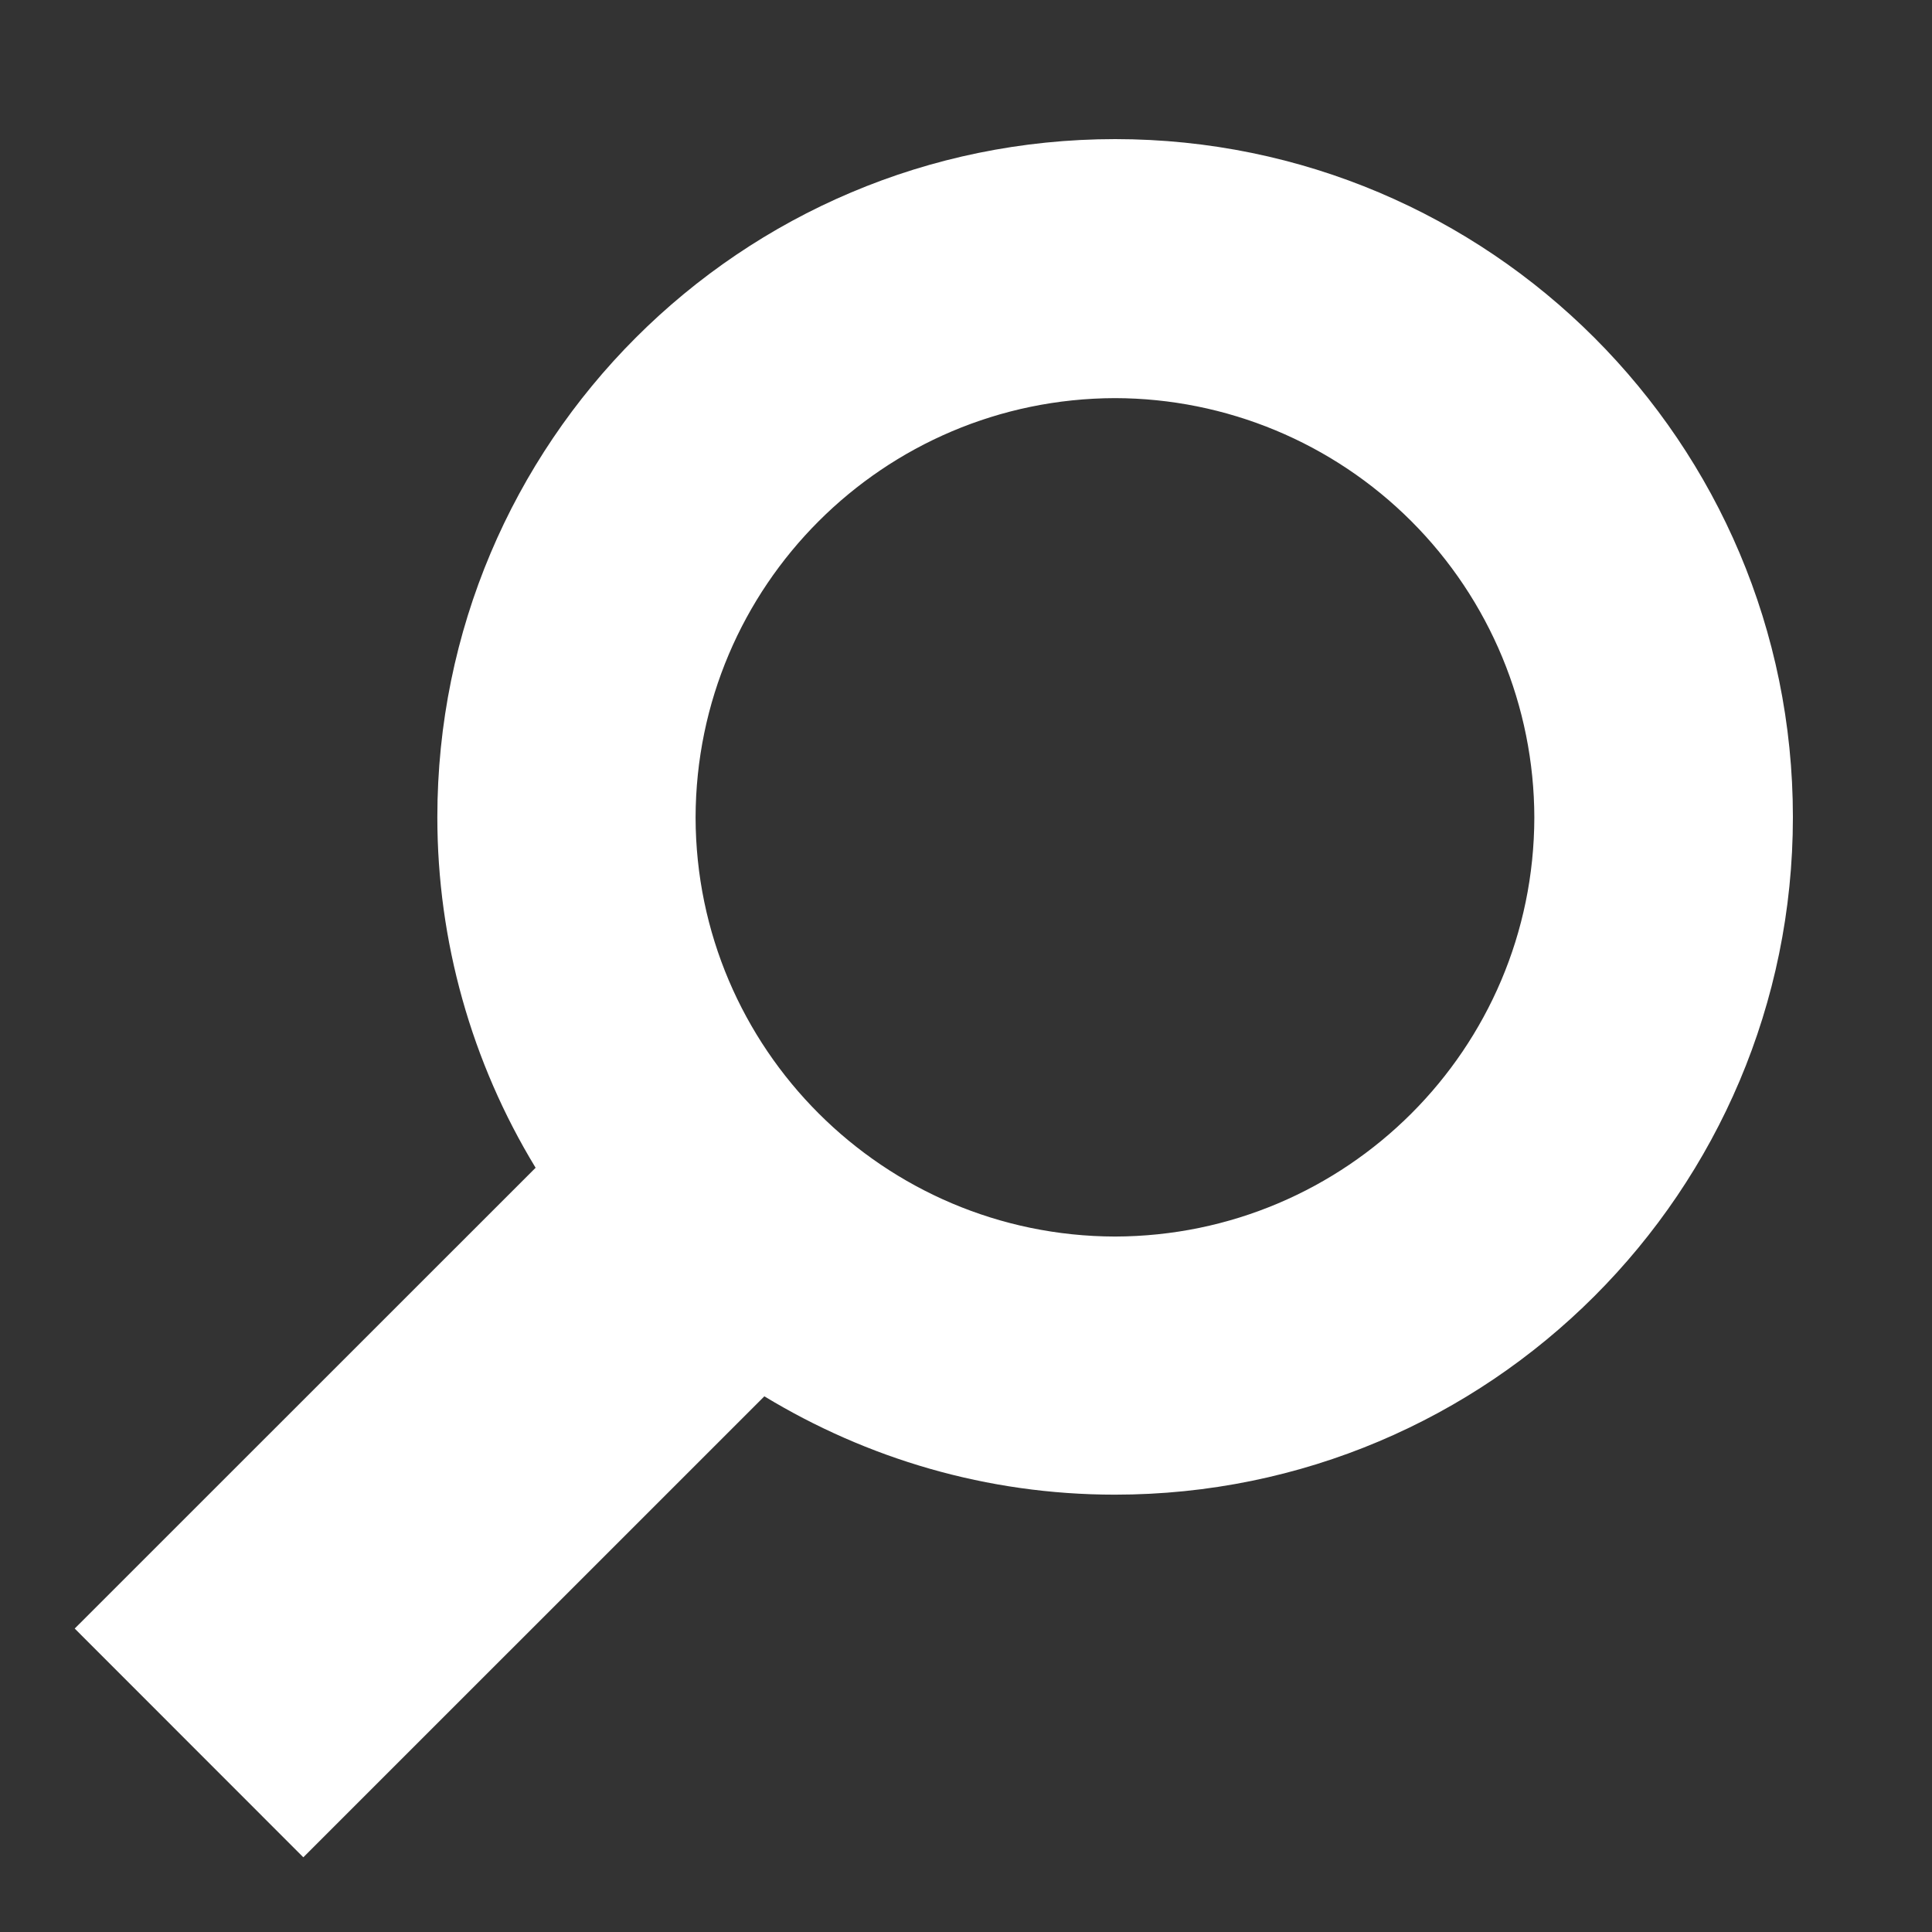
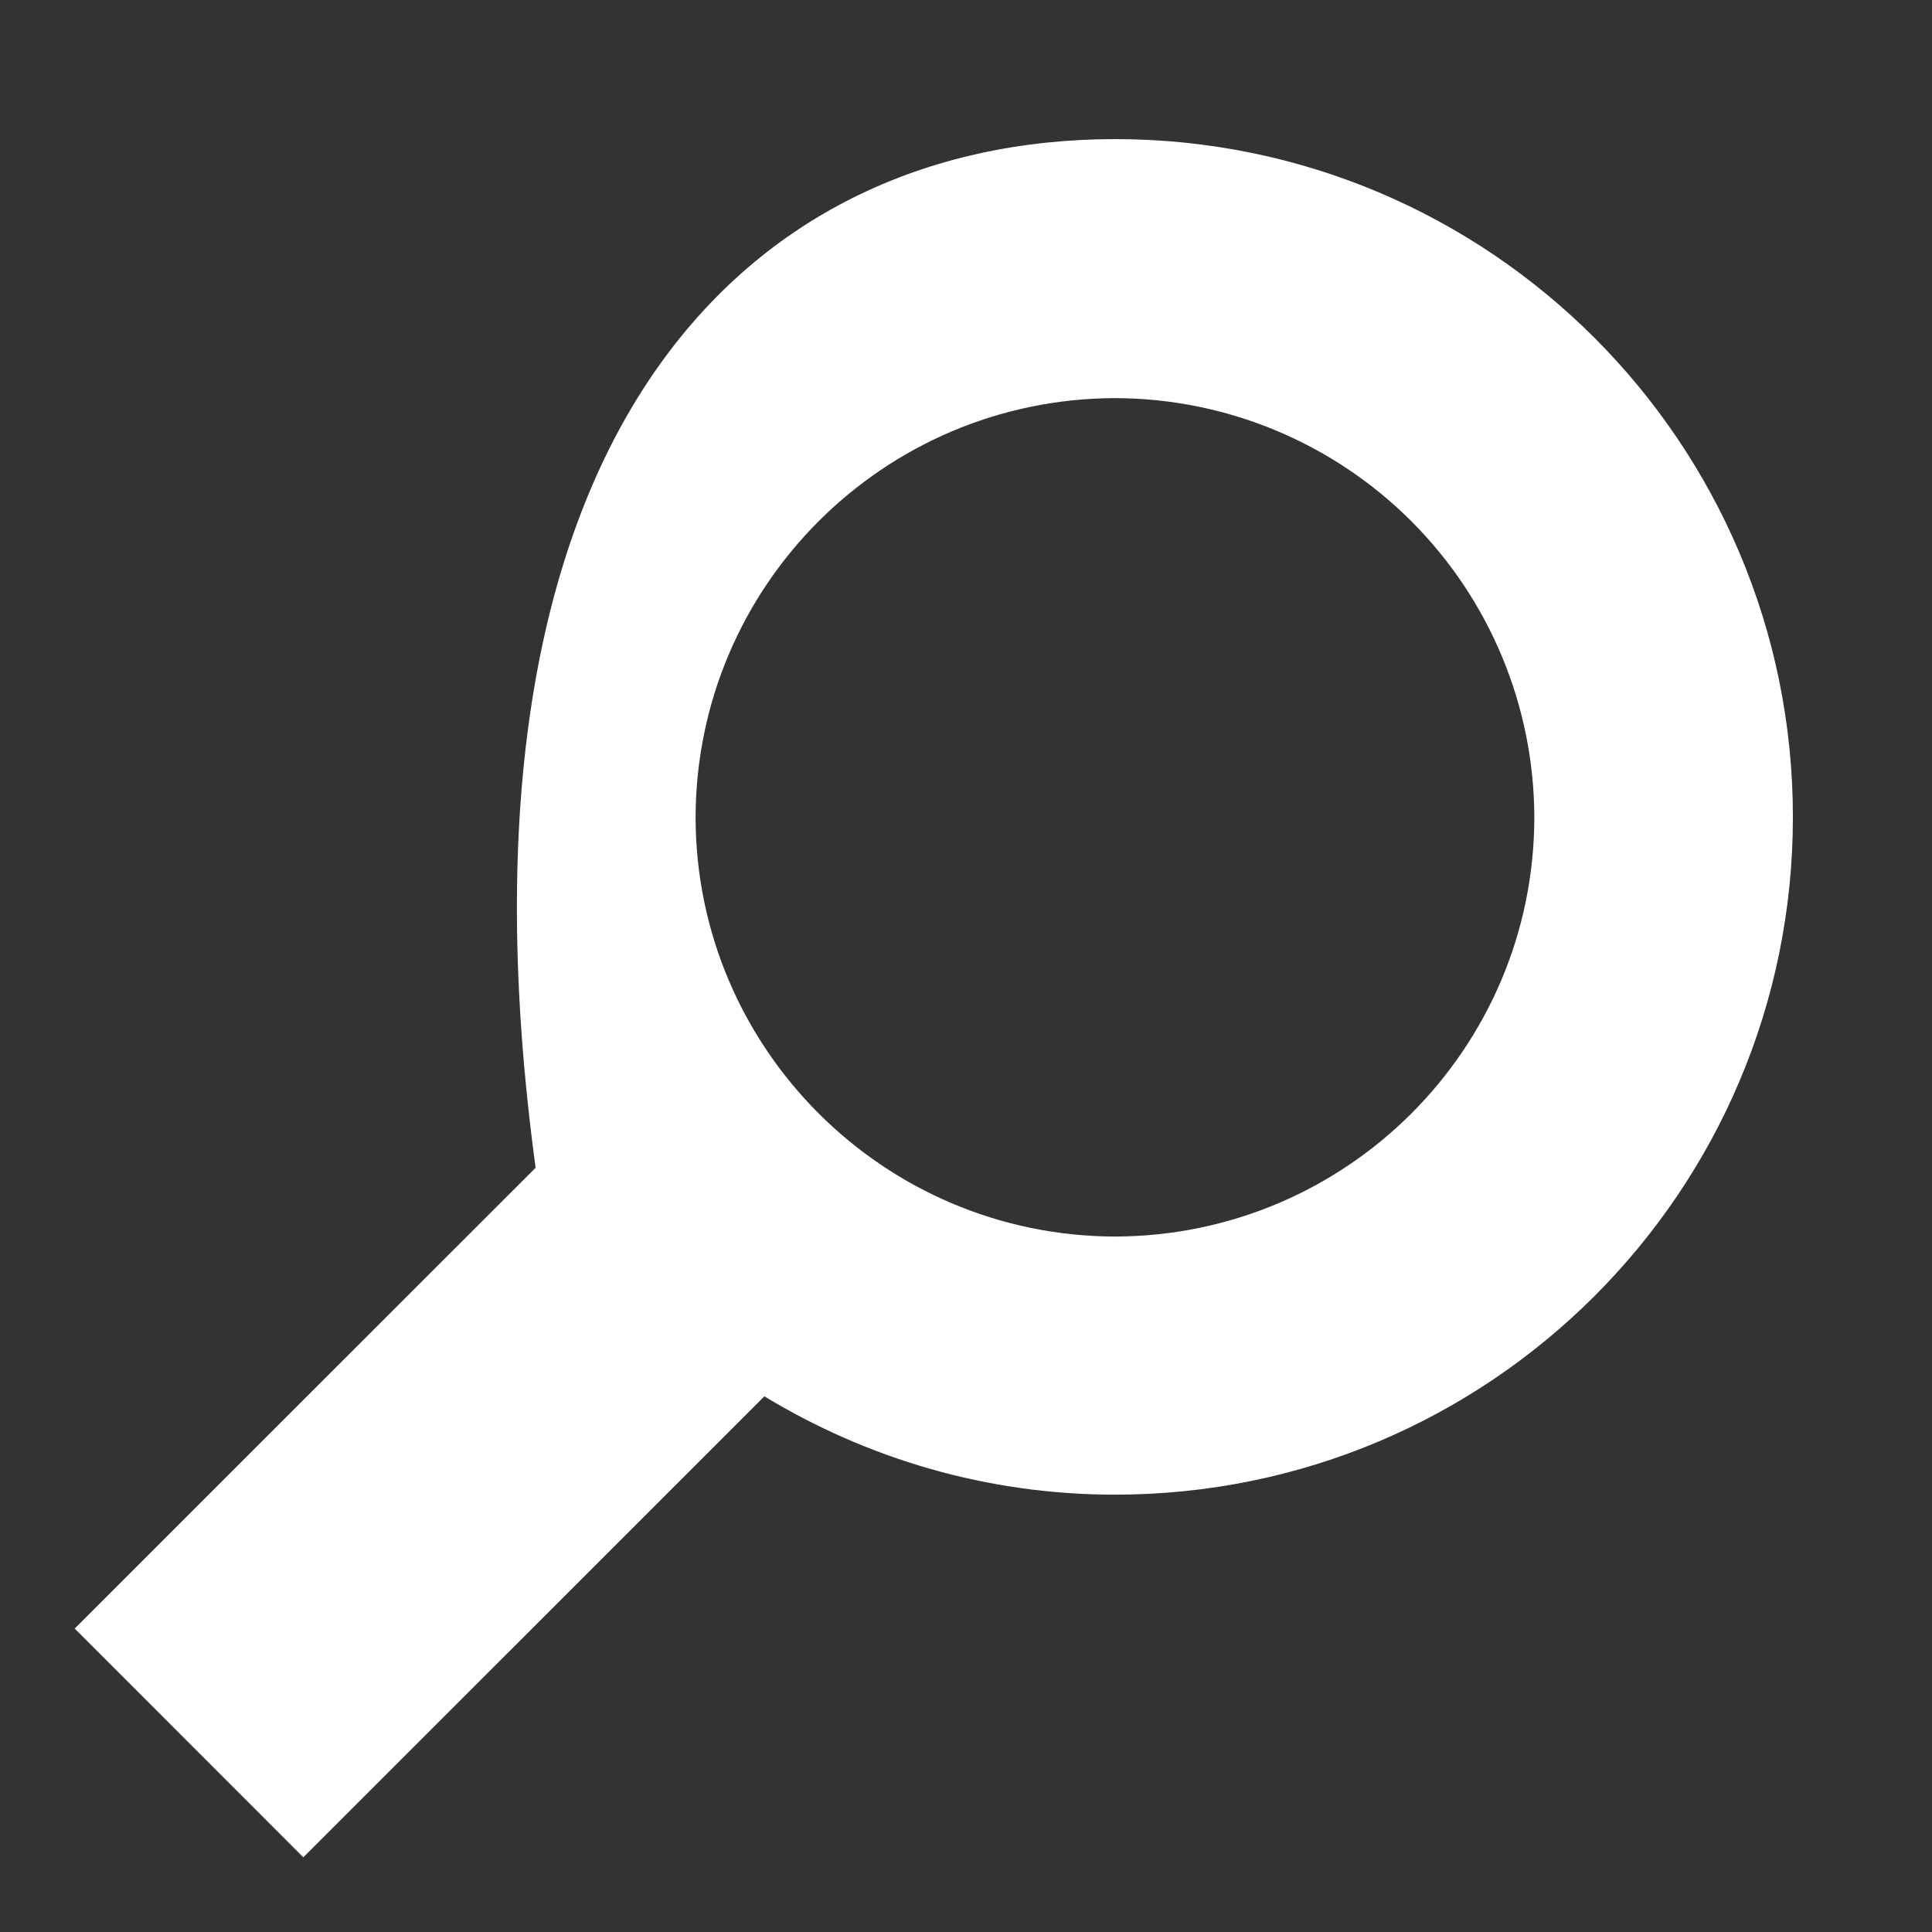
<svg xmlns="http://www.w3.org/2000/svg" width="30" height="30" viewBox="0 0 30 30" fill="none">
  <rect x="0" y="0" width="30" height="30" fill="#333333" stroke="none" />
-   <path d="M8.317 18.133C7.319 16.493 6.791 14.61 6.791 12.69C6.791 6.873 11.498 2.162 17.316 2.16C23.128 2.162 27.84 6.873 27.84 12.688C27.84 18.499 23.128 23.209 17.312 23.209C15.317 23.209 13.458 22.645 11.869 21.682L4.71 28.84L1.16 25.288L8.317 18.133ZM17.313 19.201C20.91 19.192 23.818 16.285 23.825 12.695C23.822 10.969 23.136 9.314 21.915 8.093C20.694 6.872 19.04 6.185 17.313 6.182C13.718 6.192 10.809 9.099 10.801 12.695C10.809 16.281 13.719 19.192 17.313 19.201Z" fill="white" />
+   <path d="M8.317 18.133C6.791 6.873 11.498 2.162 17.316 2.16C23.128 2.162 27.84 6.873 27.84 12.688C27.84 18.499 23.128 23.209 17.312 23.209C15.317 23.209 13.458 22.645 11.869 21.682L4.71 28.84L1.16 25.288L8.317 18.133ZM17.313 19.201C20.91 19.192 23.818 16.285 23.825 12.695C23.822 10.969 23.136 9.314 21.915 8.093C20.694 6.872 19.04 6.185 17.313 6.182C13.718 6.192 10.809 9.099 10.801 12.695C10.809 16.281 13.719 19.192 17.313 19.201Z" fill="white" />
</svg>